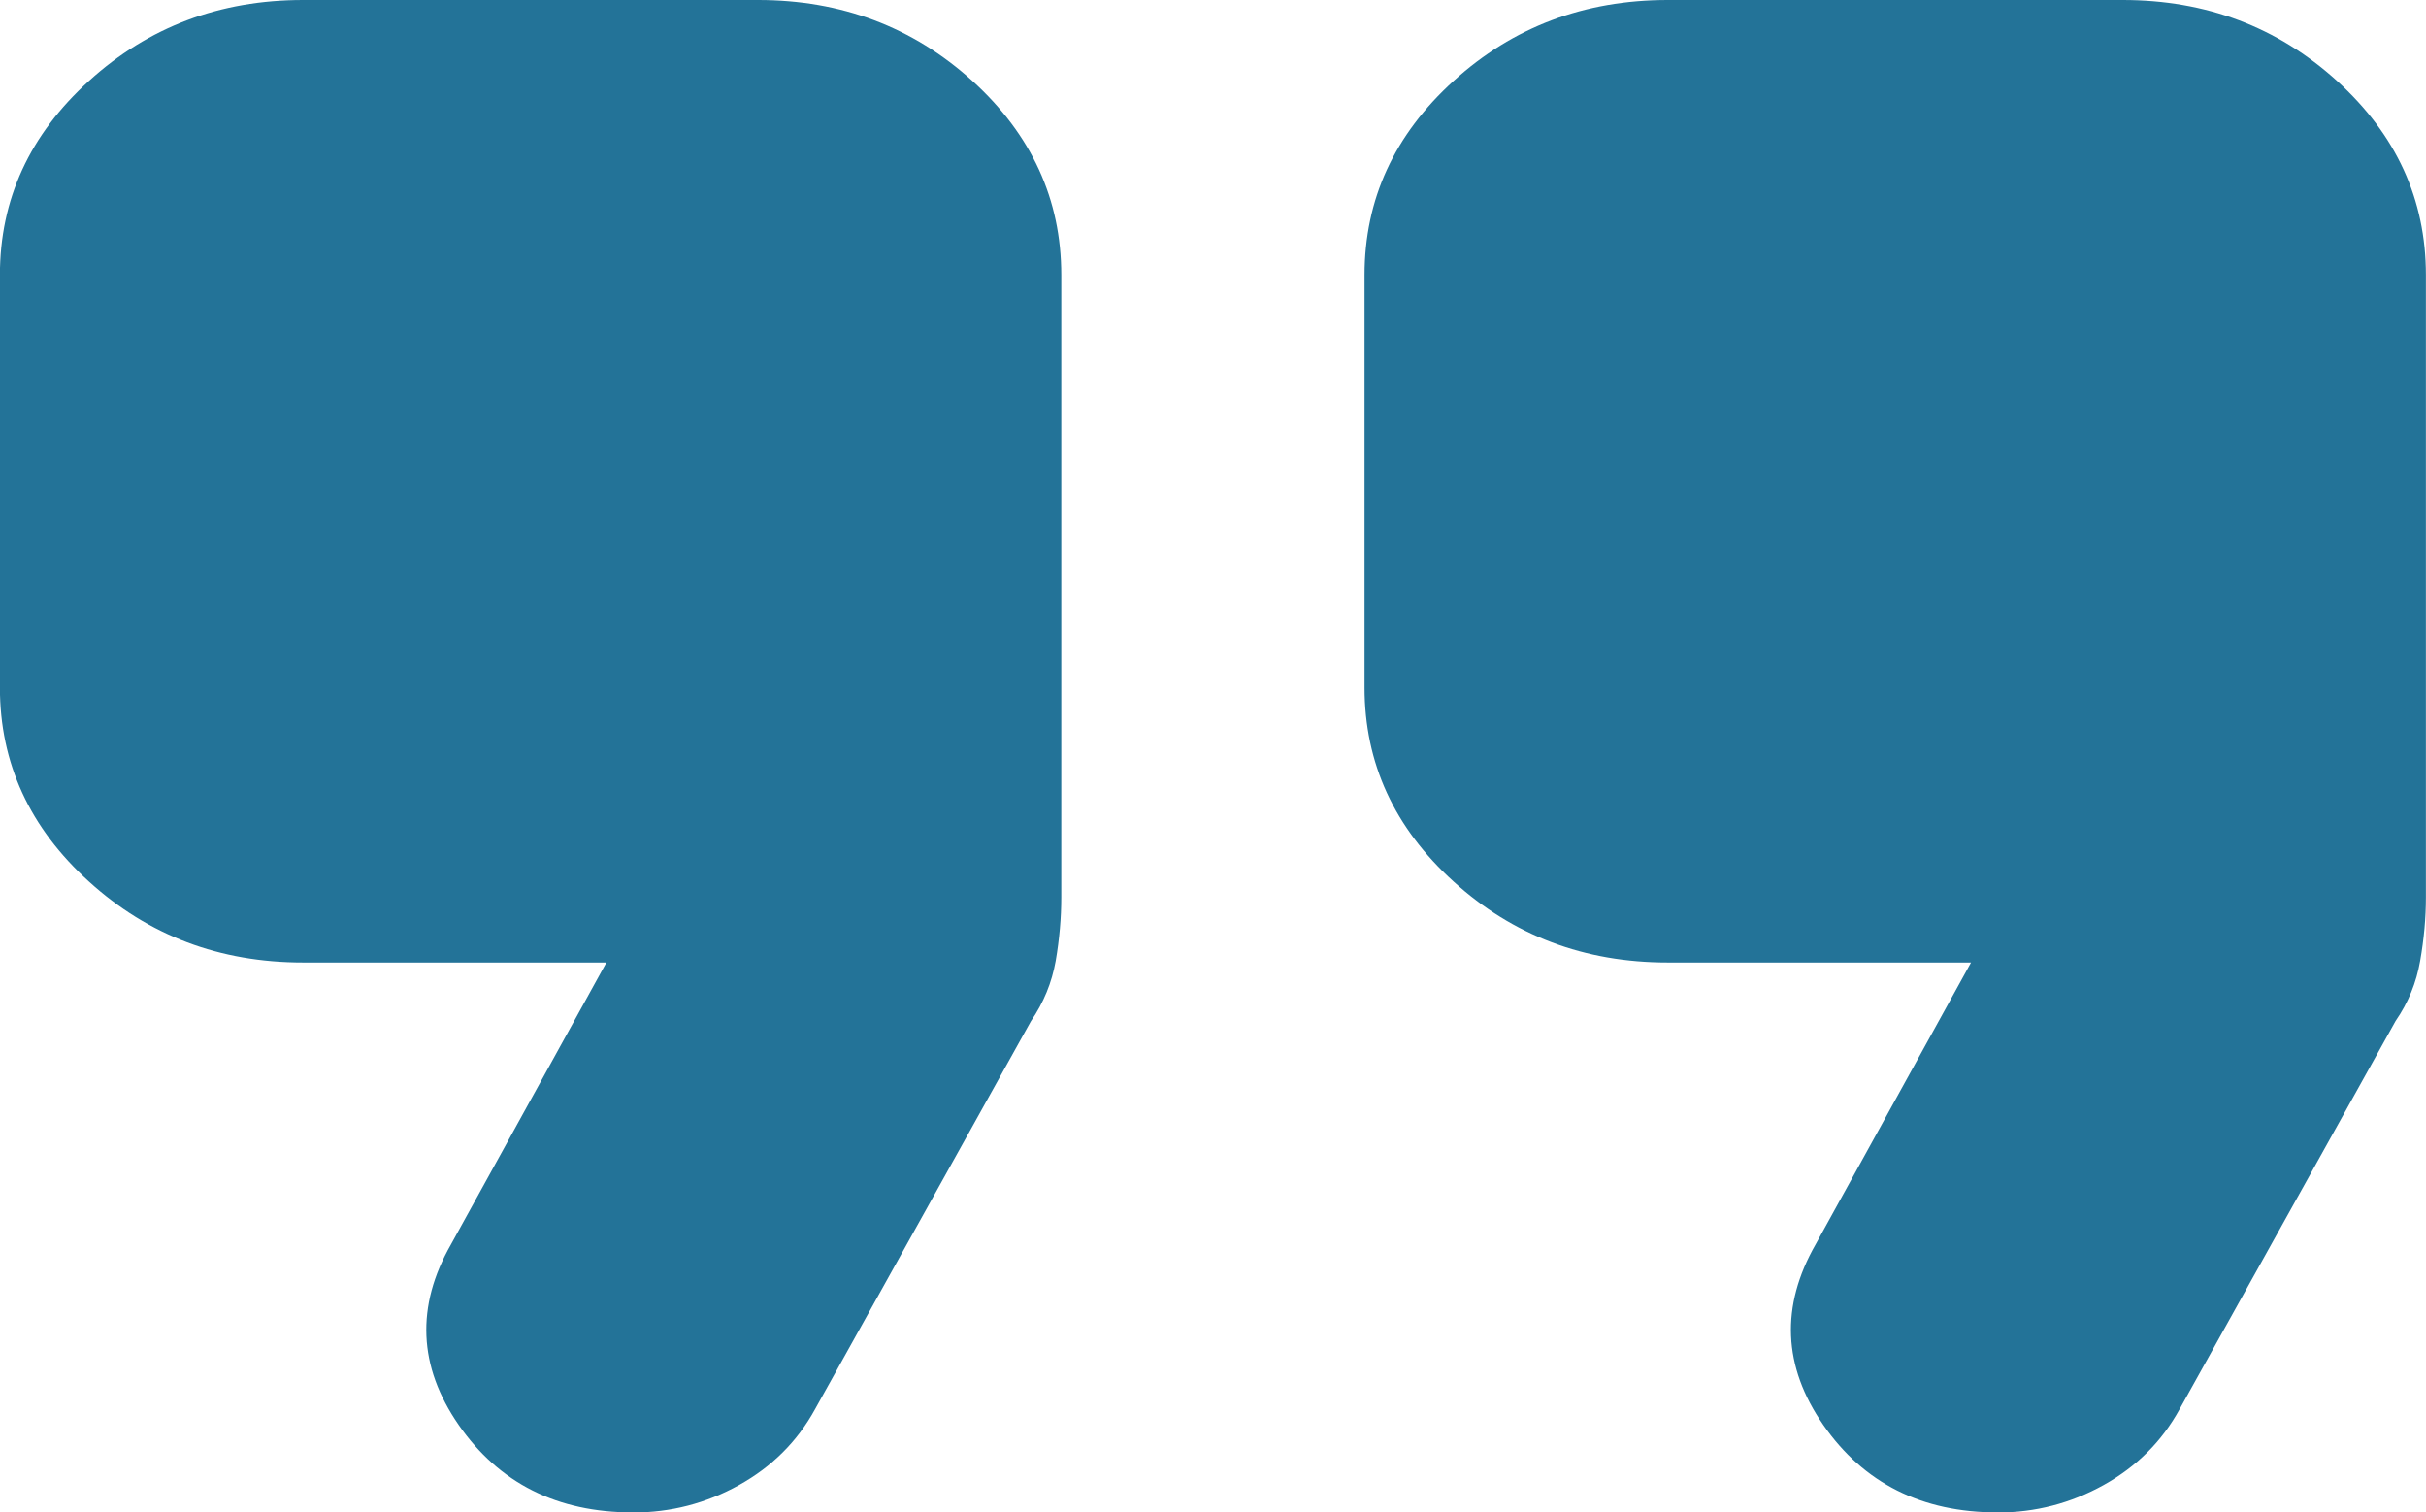
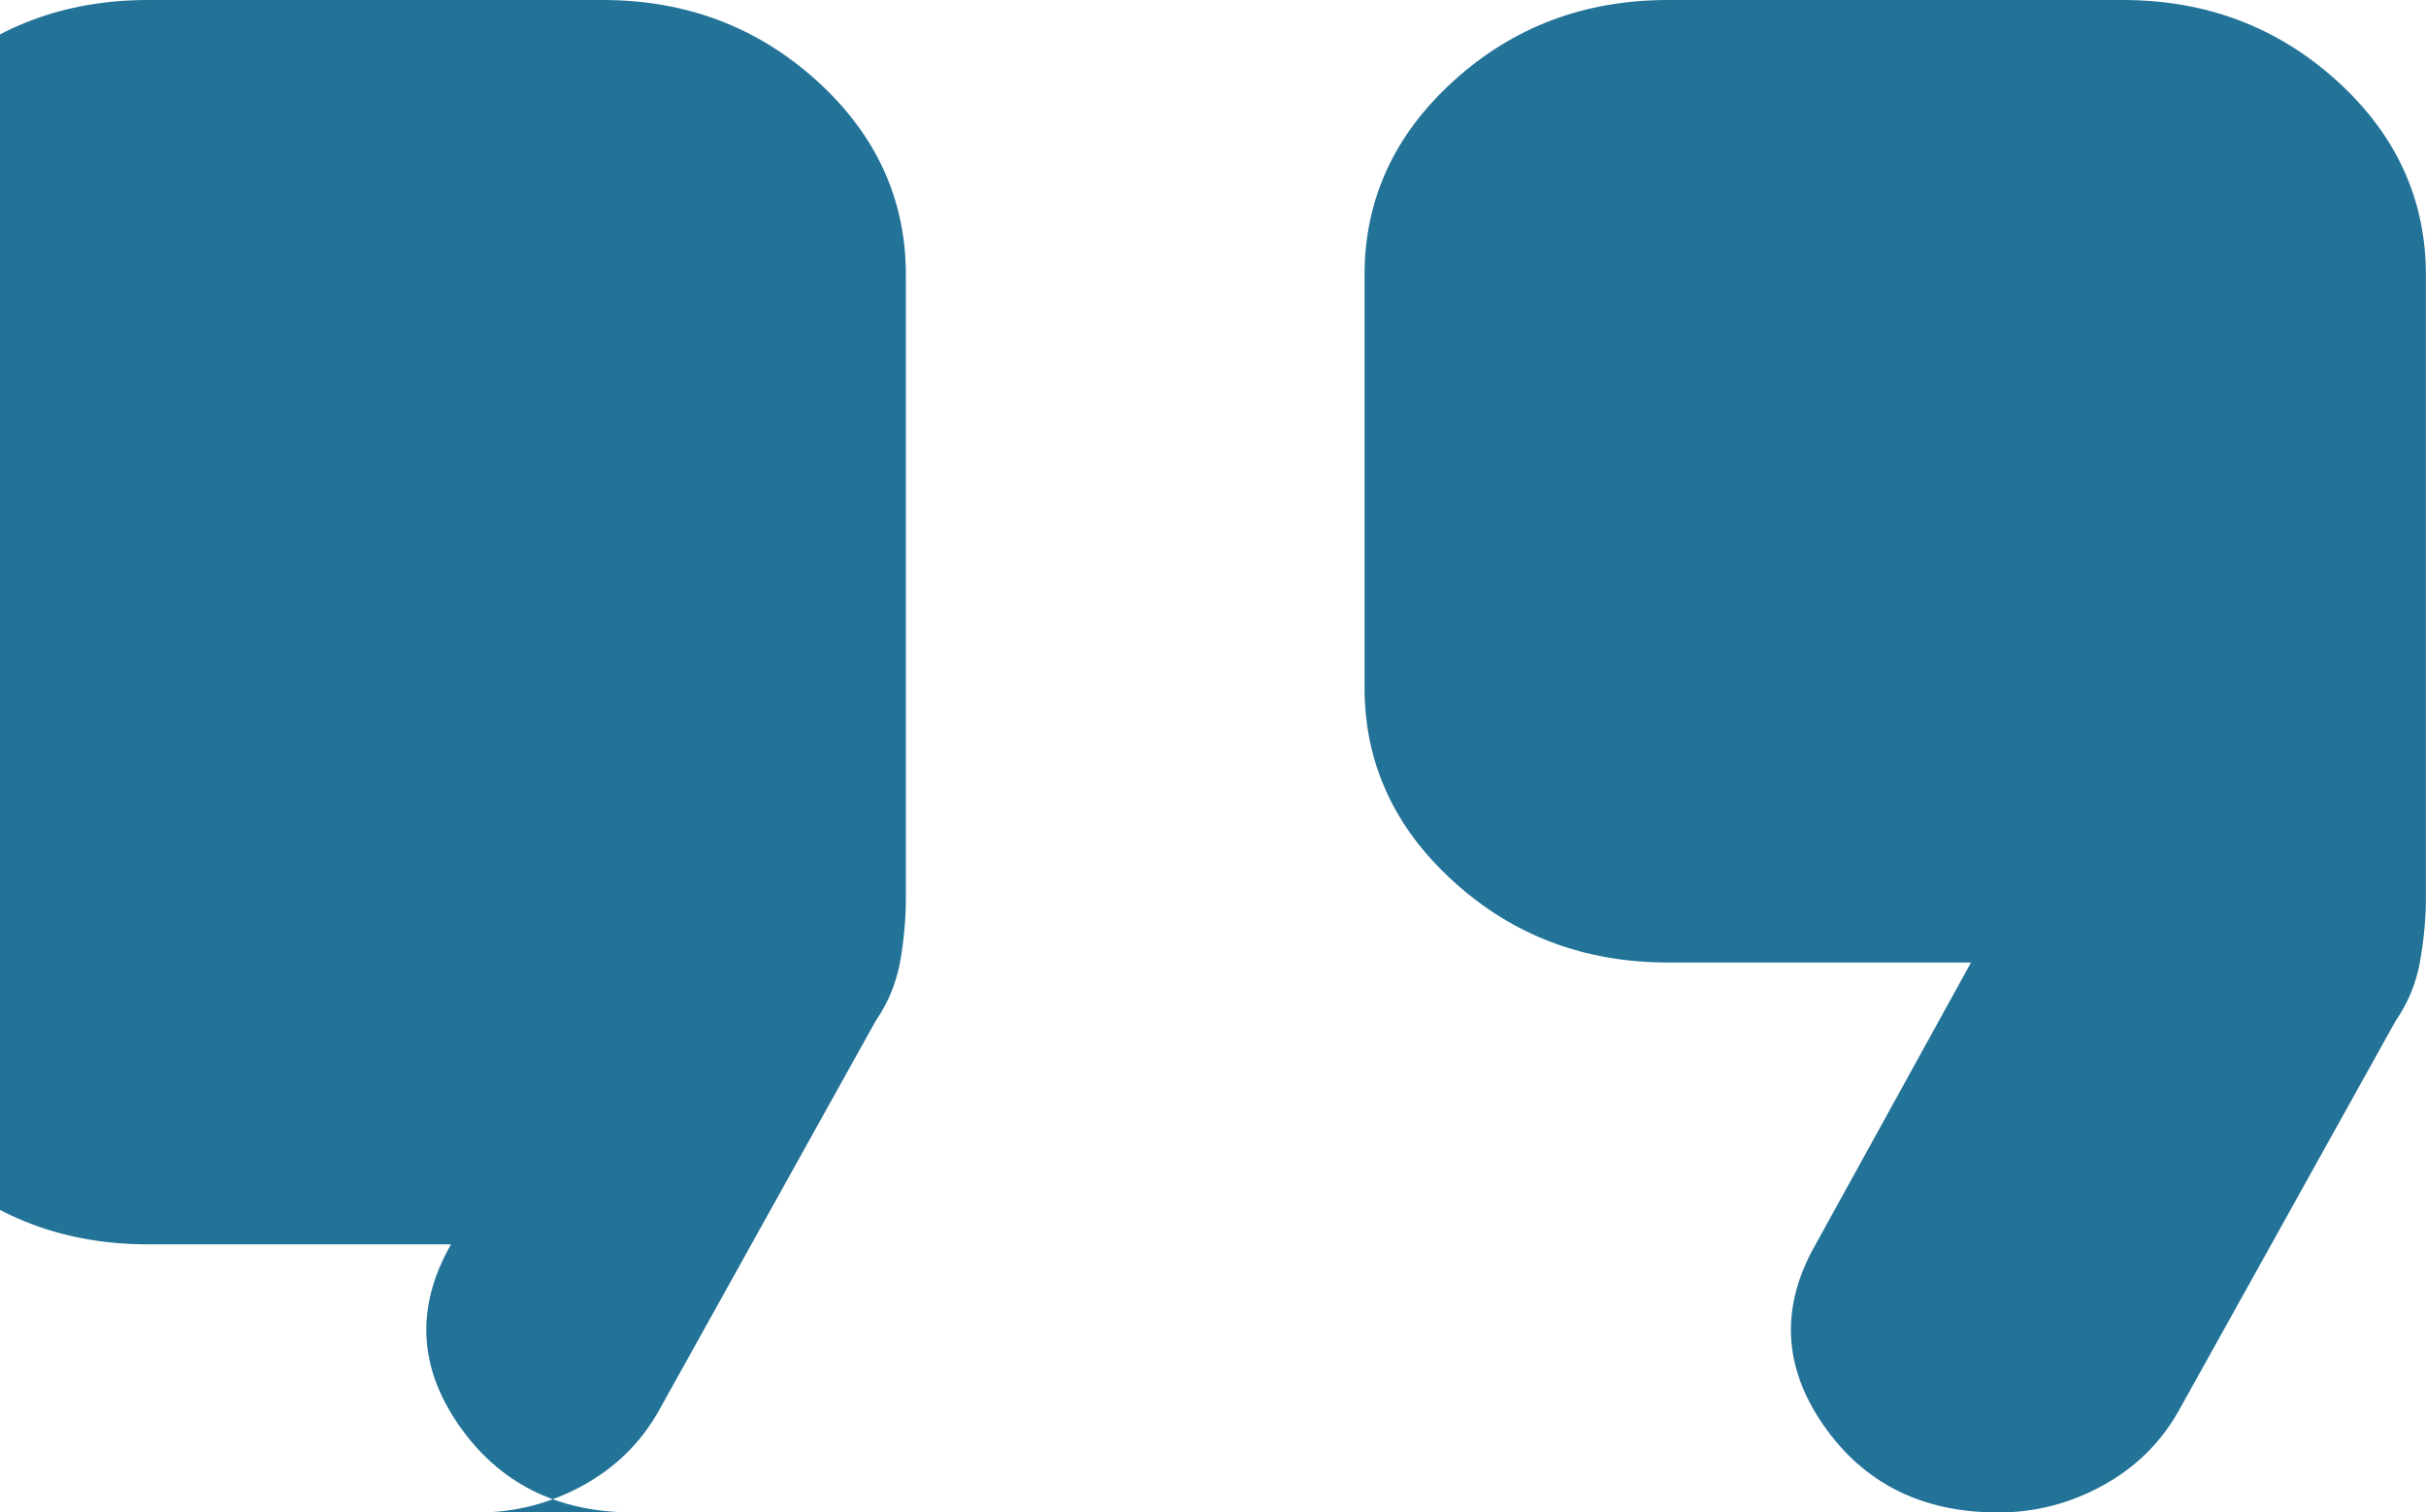
<svg xmlns="http://www.w3.org/2000/svg" id="Livello_1" version="1.1" viewBox="0 0 27.728 17.285">
-   <path d="M7.235,17.285c-.867,0-1.531-.334-1.993-1.001-.462-.668-.491-1.356-.087-2.063l1.776-3.221h-3.466c-.953,0-1.769-.308-2.447-.924-.679-.615-1.019-1.355-1.019-2.219V3.143c0-.864.34-1.604,1.019-2.219.678-.616,1.494-.924,2.447-.924h5.199c.953,0,1.769.308,2.449.924.678.615,1.017,1.355,1.017,2.219v7.111c0,.236-.021.478-.064.728-.044.248-.138.477-.282.687l-2.47,4.439c-.202.367-.491.655-.867.864s-.78.314-1.213.314ZM22.832,17.285c-.867,0-1.531-.334-1.993-1.001-.462-.668-.491-1.356-.087-2.063l1.776-3.221h-3.466c-.953,0-1.769-.308-2.447-.924-.679-.615-1.019-1.355-1.019-2.219V3.143c0-.864.34-1.604,1.019-2.219.678-.616,1.494-.924,2.447-.924h5.199c.953,0,1.769.308,2.449.924.678.615,1.017,1.355,1.017,2.219v7.111c0,.236-.022.478-.066.728-.043.248-.136.477-.281.687l-2.47,4.439c-.202.367-.491.655-.867.864s-.78.314-1.213.314Z" style="fill: #237398;" />
+   <path d="M7.235,17.285c-.867,0-1.531-.334-1.993-1.001-.462-.668-.491-1.356-.087-2.063h-3.466c-.953,0-1.769-.308-2.447-.924-.679-.615-1.019-1.355-1.019-2.219V3.143c0-.864.34-1.604,1.019-2.219.678-.616,1.494-.924,2.447-.924h5.199c.953,0,1.769.308,2.449.924.678.615,1.017,1.355,1.017,2.219v7.111c0,.236-.021.478-.064.728-.044.248-.138.477-.282.687l-2.47,4.439c-.202.367-.491.655-.867.864s-.78.314-1.213.314ZM22.832,17.285c-.867,0-1.531-.334-1.993-1.001-.462-.668-.491-1.356-.087-2.063l1.776-3.221h-3.466c-.953,0-1.769-.308-2.447-.924-.679-.615-1.019-1.355-1.019-2.219V3.143c0-.864.34-1.604,1.019-2.219.678-.616,1.494-.924,2.447-.924h5.199c.953,0,1.769.308,2.449.924.678.615,1.017,1.355,1.017,2.219v7.111c0,.236-.022.478-.066.728-.043.248-.136.477-.281.687l-2.47,4.439c-.202.367-.491.655-.867.864s-.78.314-1.213.314Z" style="fill: #237398;" />
</svg>